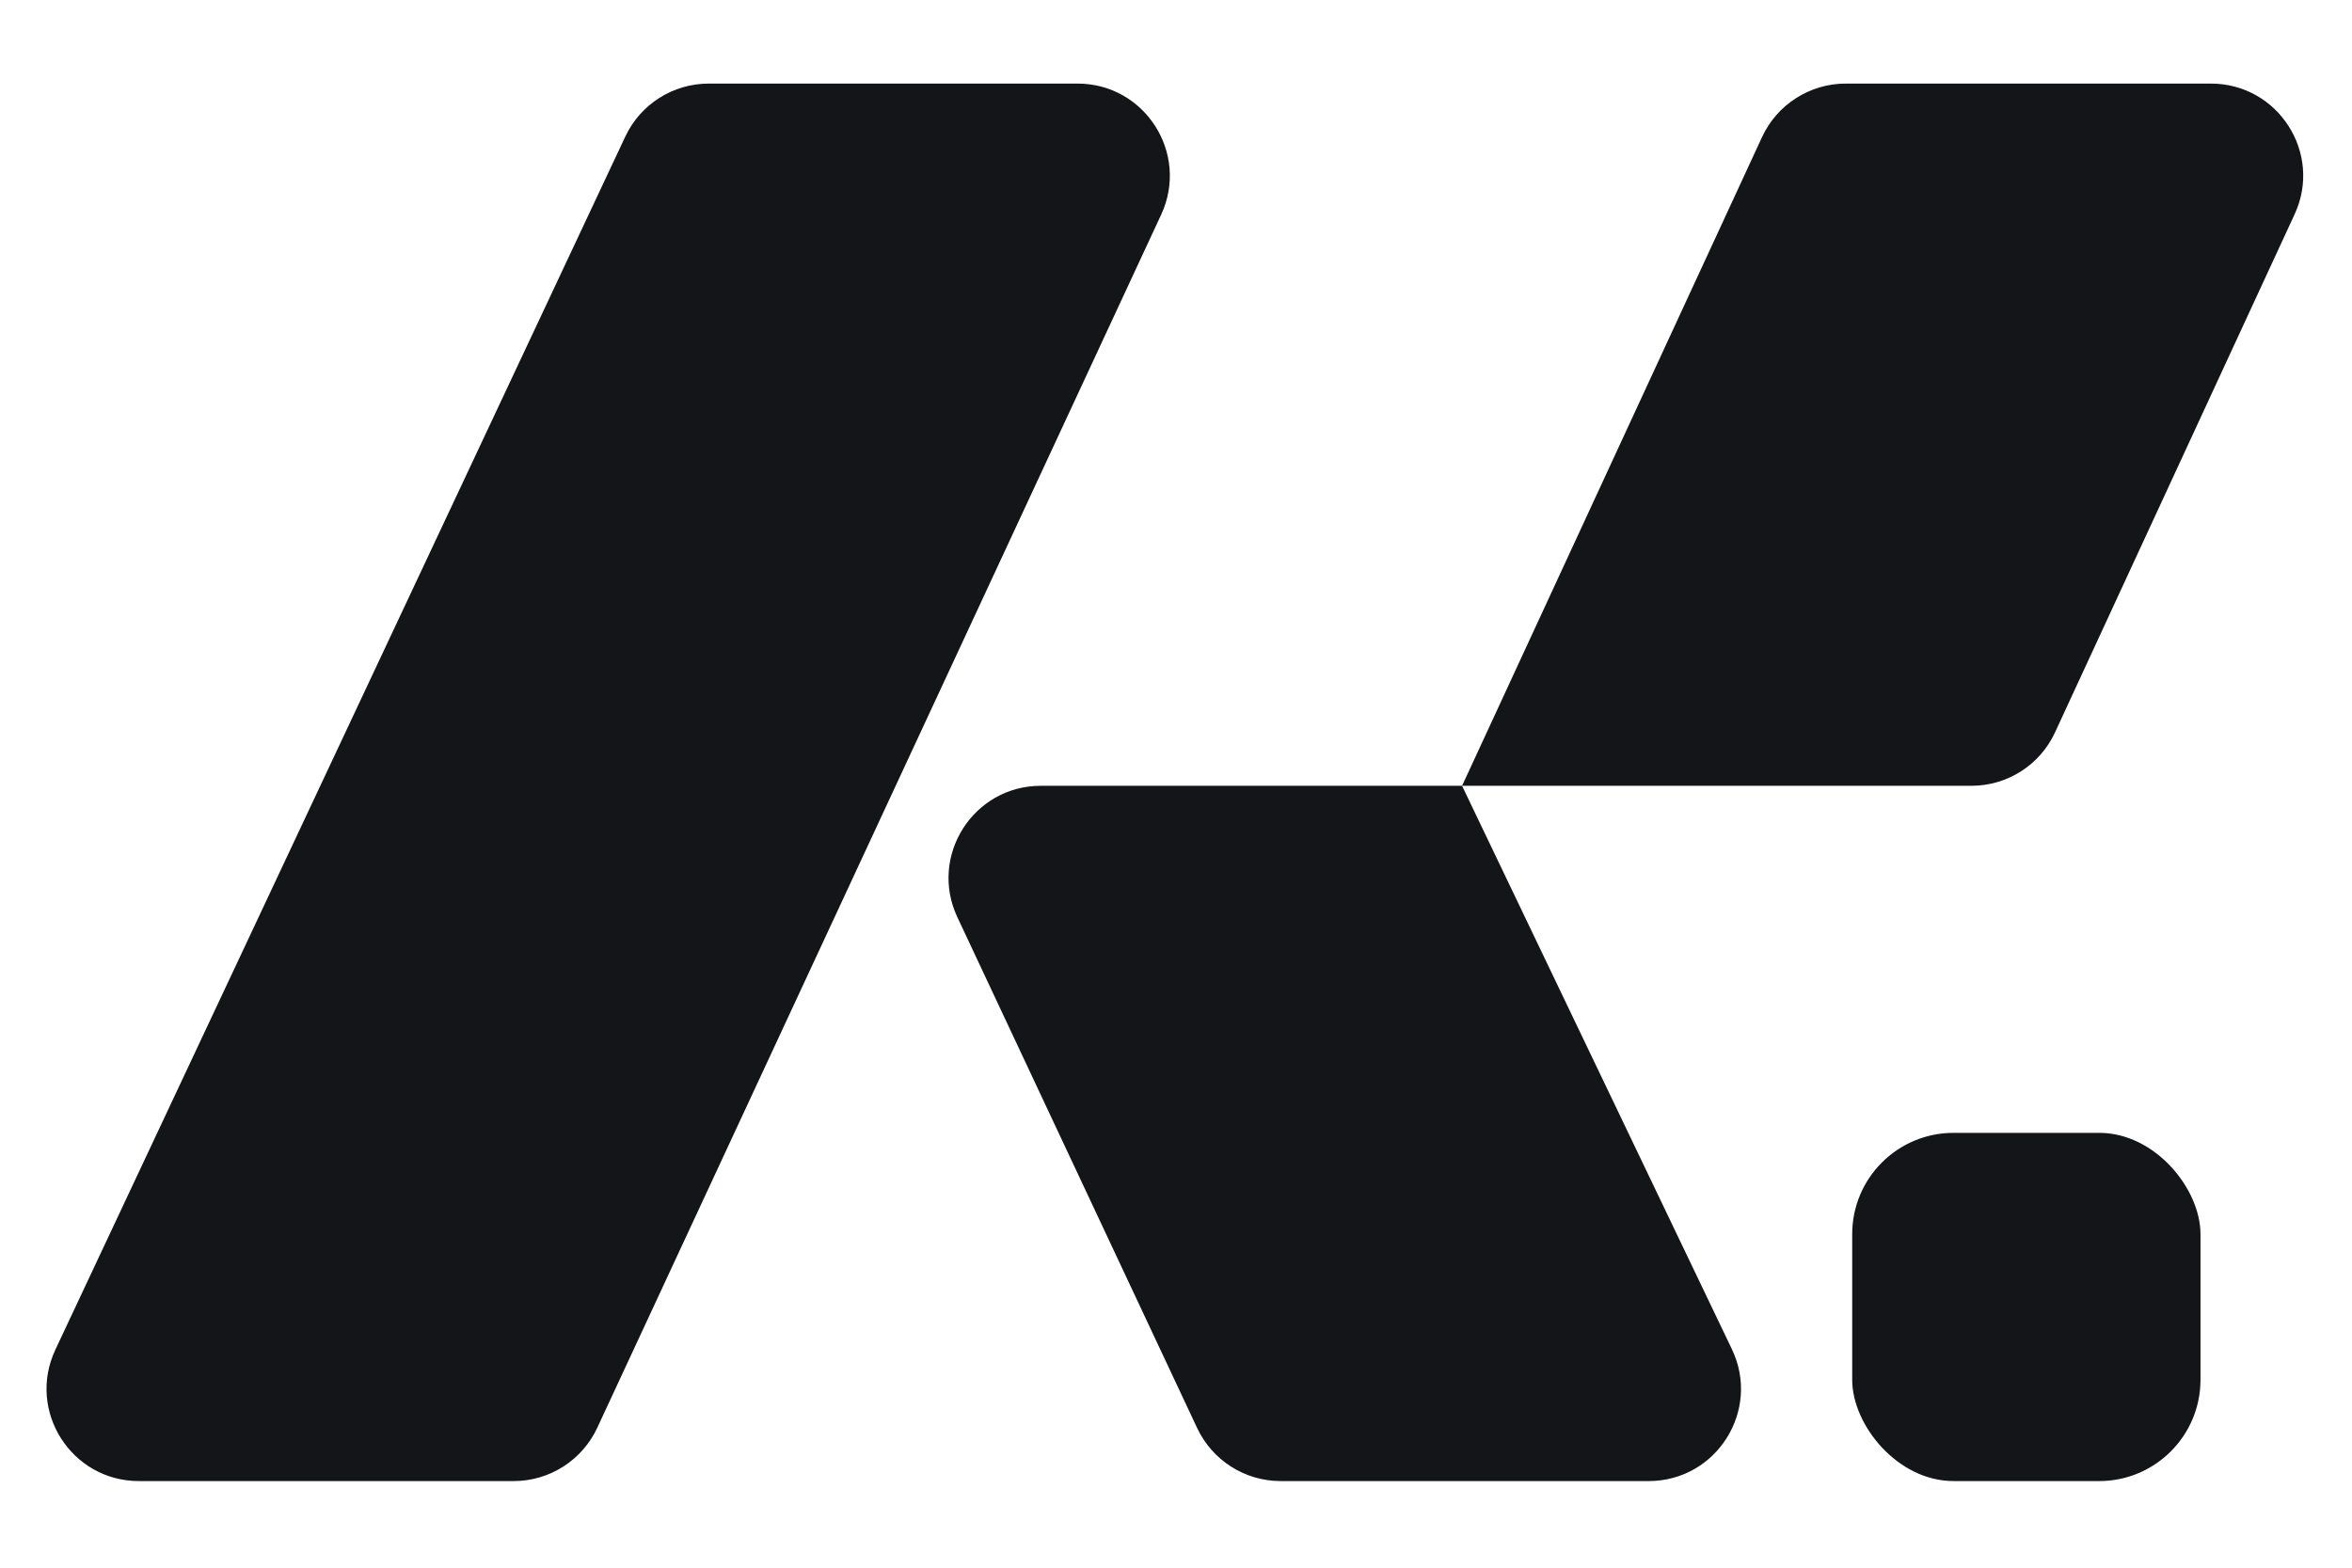
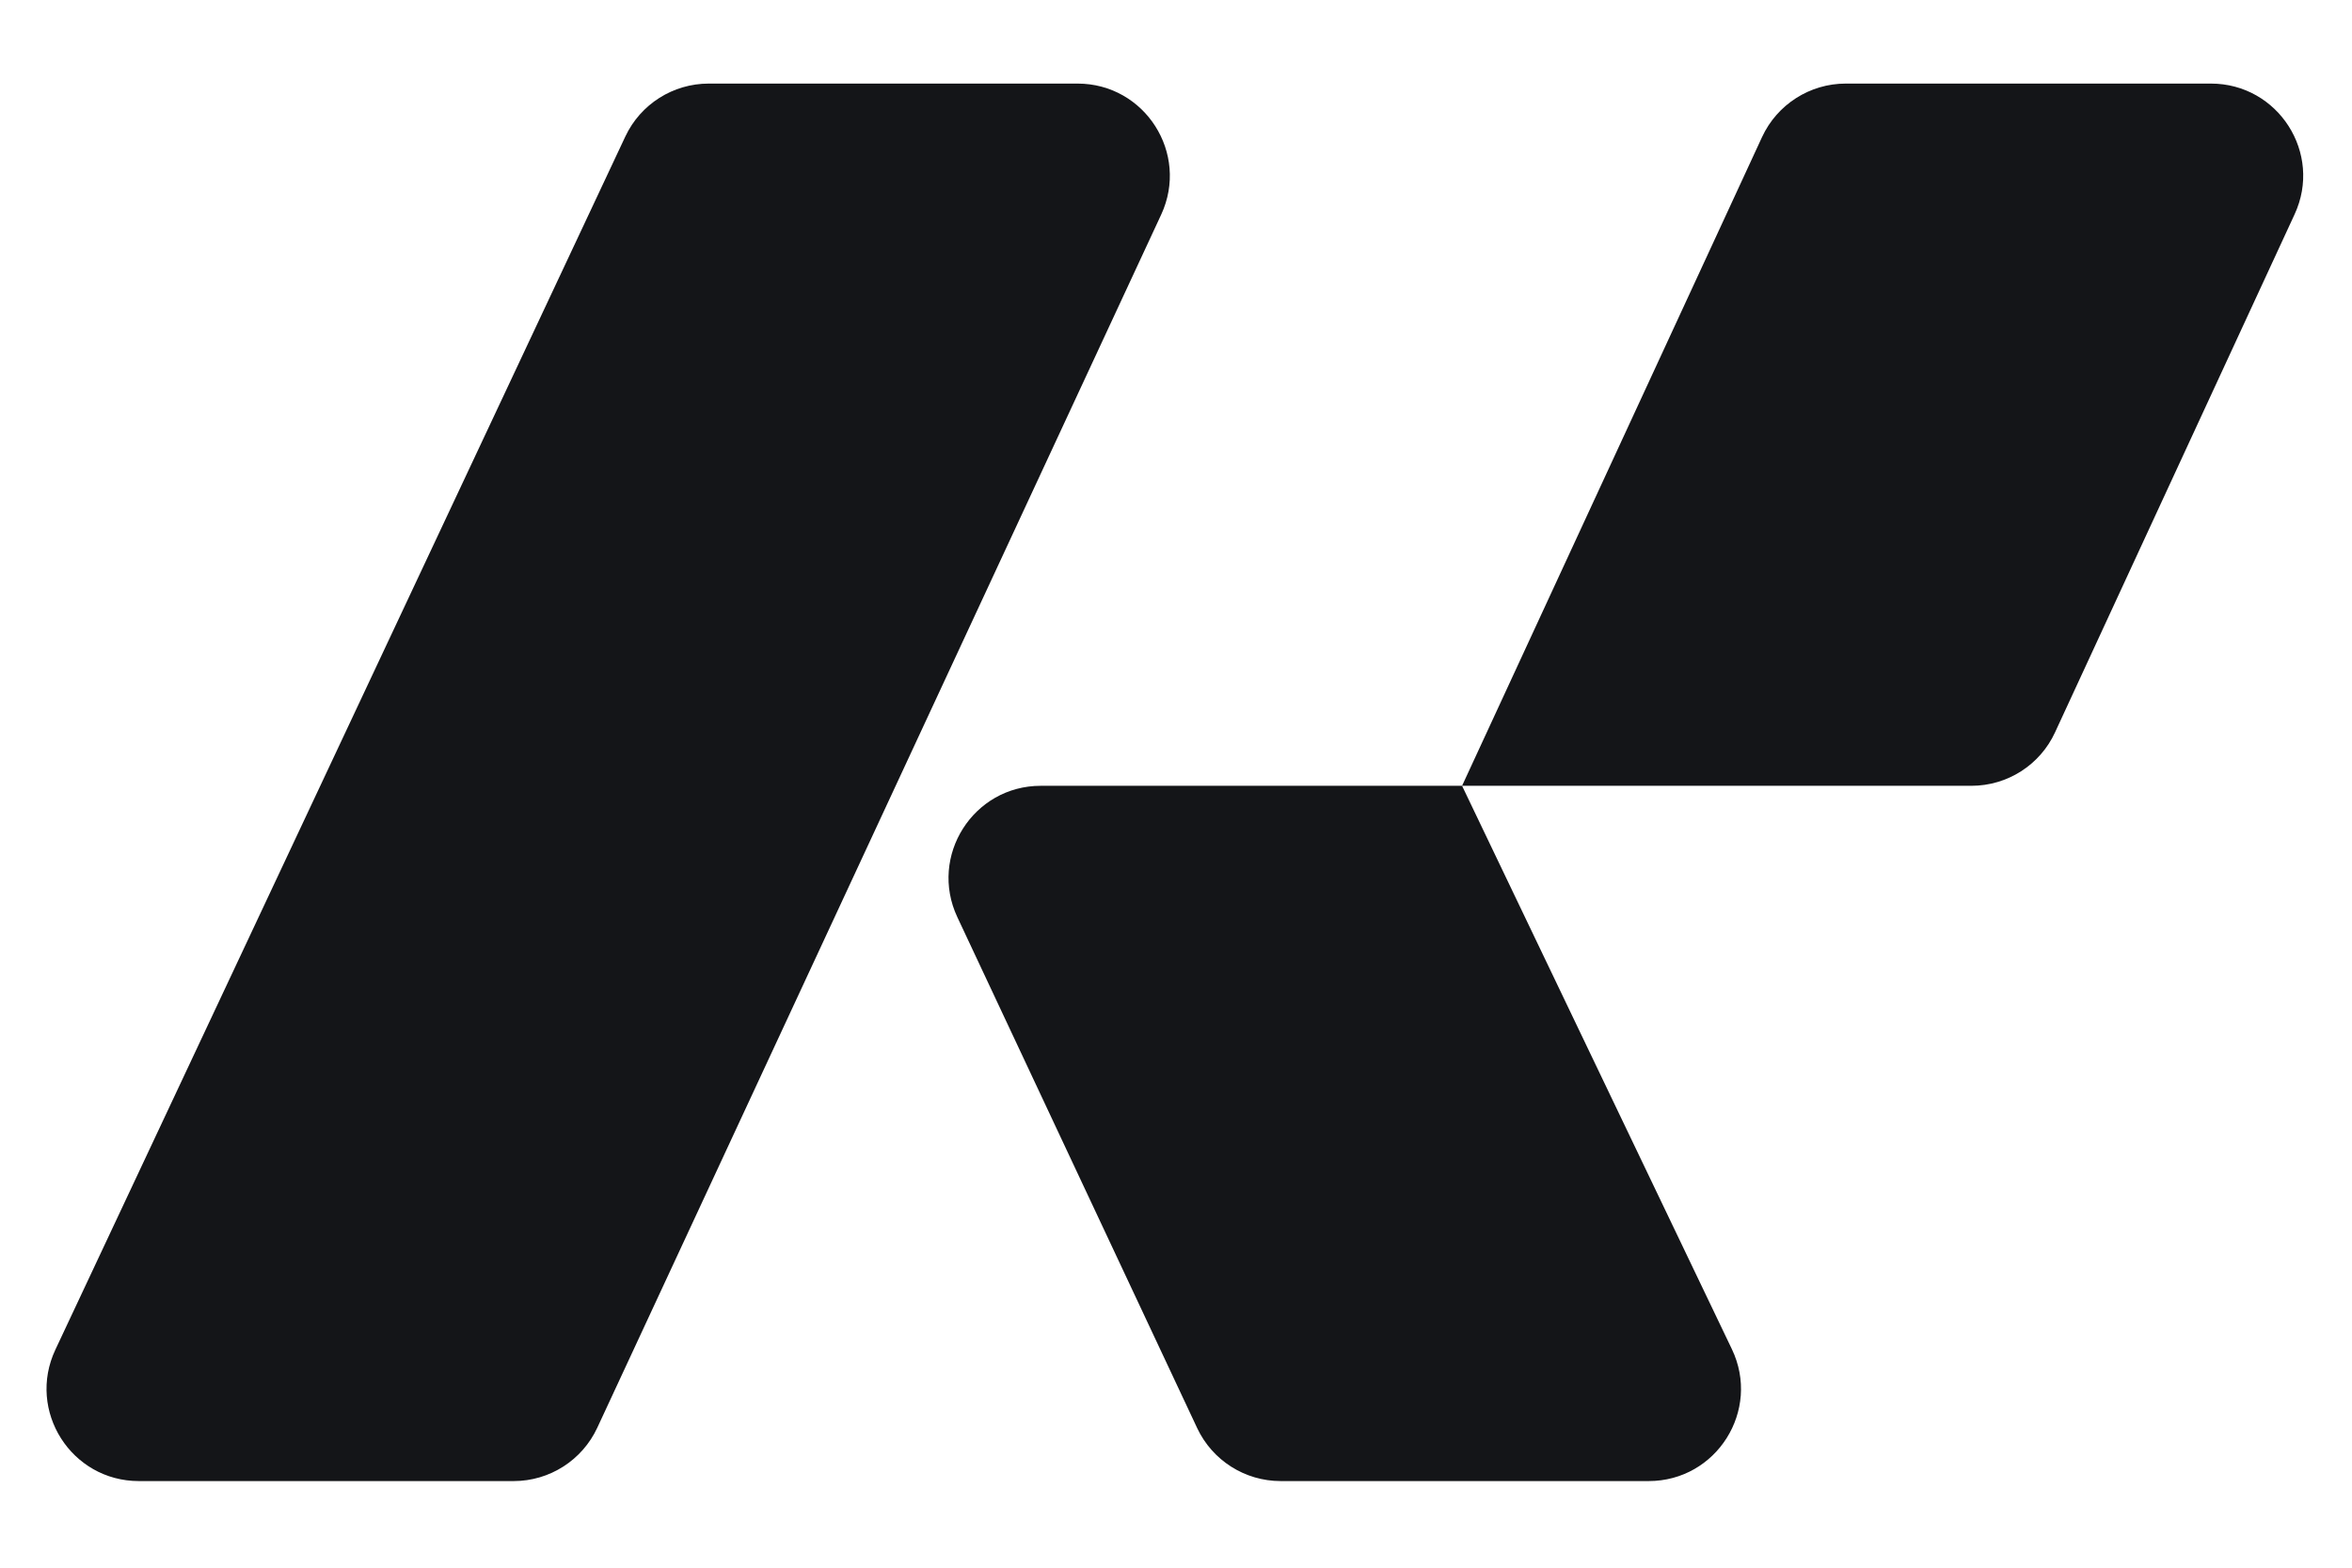
<svg xmlns="http://www.w3.org/2000/svg" width="24" height="16" viewBox="0 0 24 16" fill="none">
  <script />
-   <rect x="18.9" y="11.562" width="3.554" height="3.554" rx="1.034" fill="#141518" />
  <path d="M10.995 0.853H7.232C6.868 0.853 6.536 1.063 6.381 1.393L0.565 13.775C0.272 14.399 0.727 15.116 1.417 15.116H5.242C5.608 15.116 5.941 14.903 6.095 14.571L11.849 2.19C12.138 1.566 11.683 0.853 10.995 0.853Z" fill="#141518" />
  <path d="M18.834 0.853H22.56C23.247 0.853 23.703 1.565 23.414 2.188L20.97 7.474C20.817 7.807 20.483 8.02 20.116 8.02H14.919L17.672 13.769C17.971 14.393 17.516 15.116 16.823 15.116H13.068C12.703 15.116 12.371 14.905 12.216 14.575L9.769 9.361C9.476 8.737 9.931 8.02 10.62 8.02H14.919L17.98 1.399C18.134 1.066 18.468 0.853 18.834 0.853Z" fill="#141518" />
</svg>